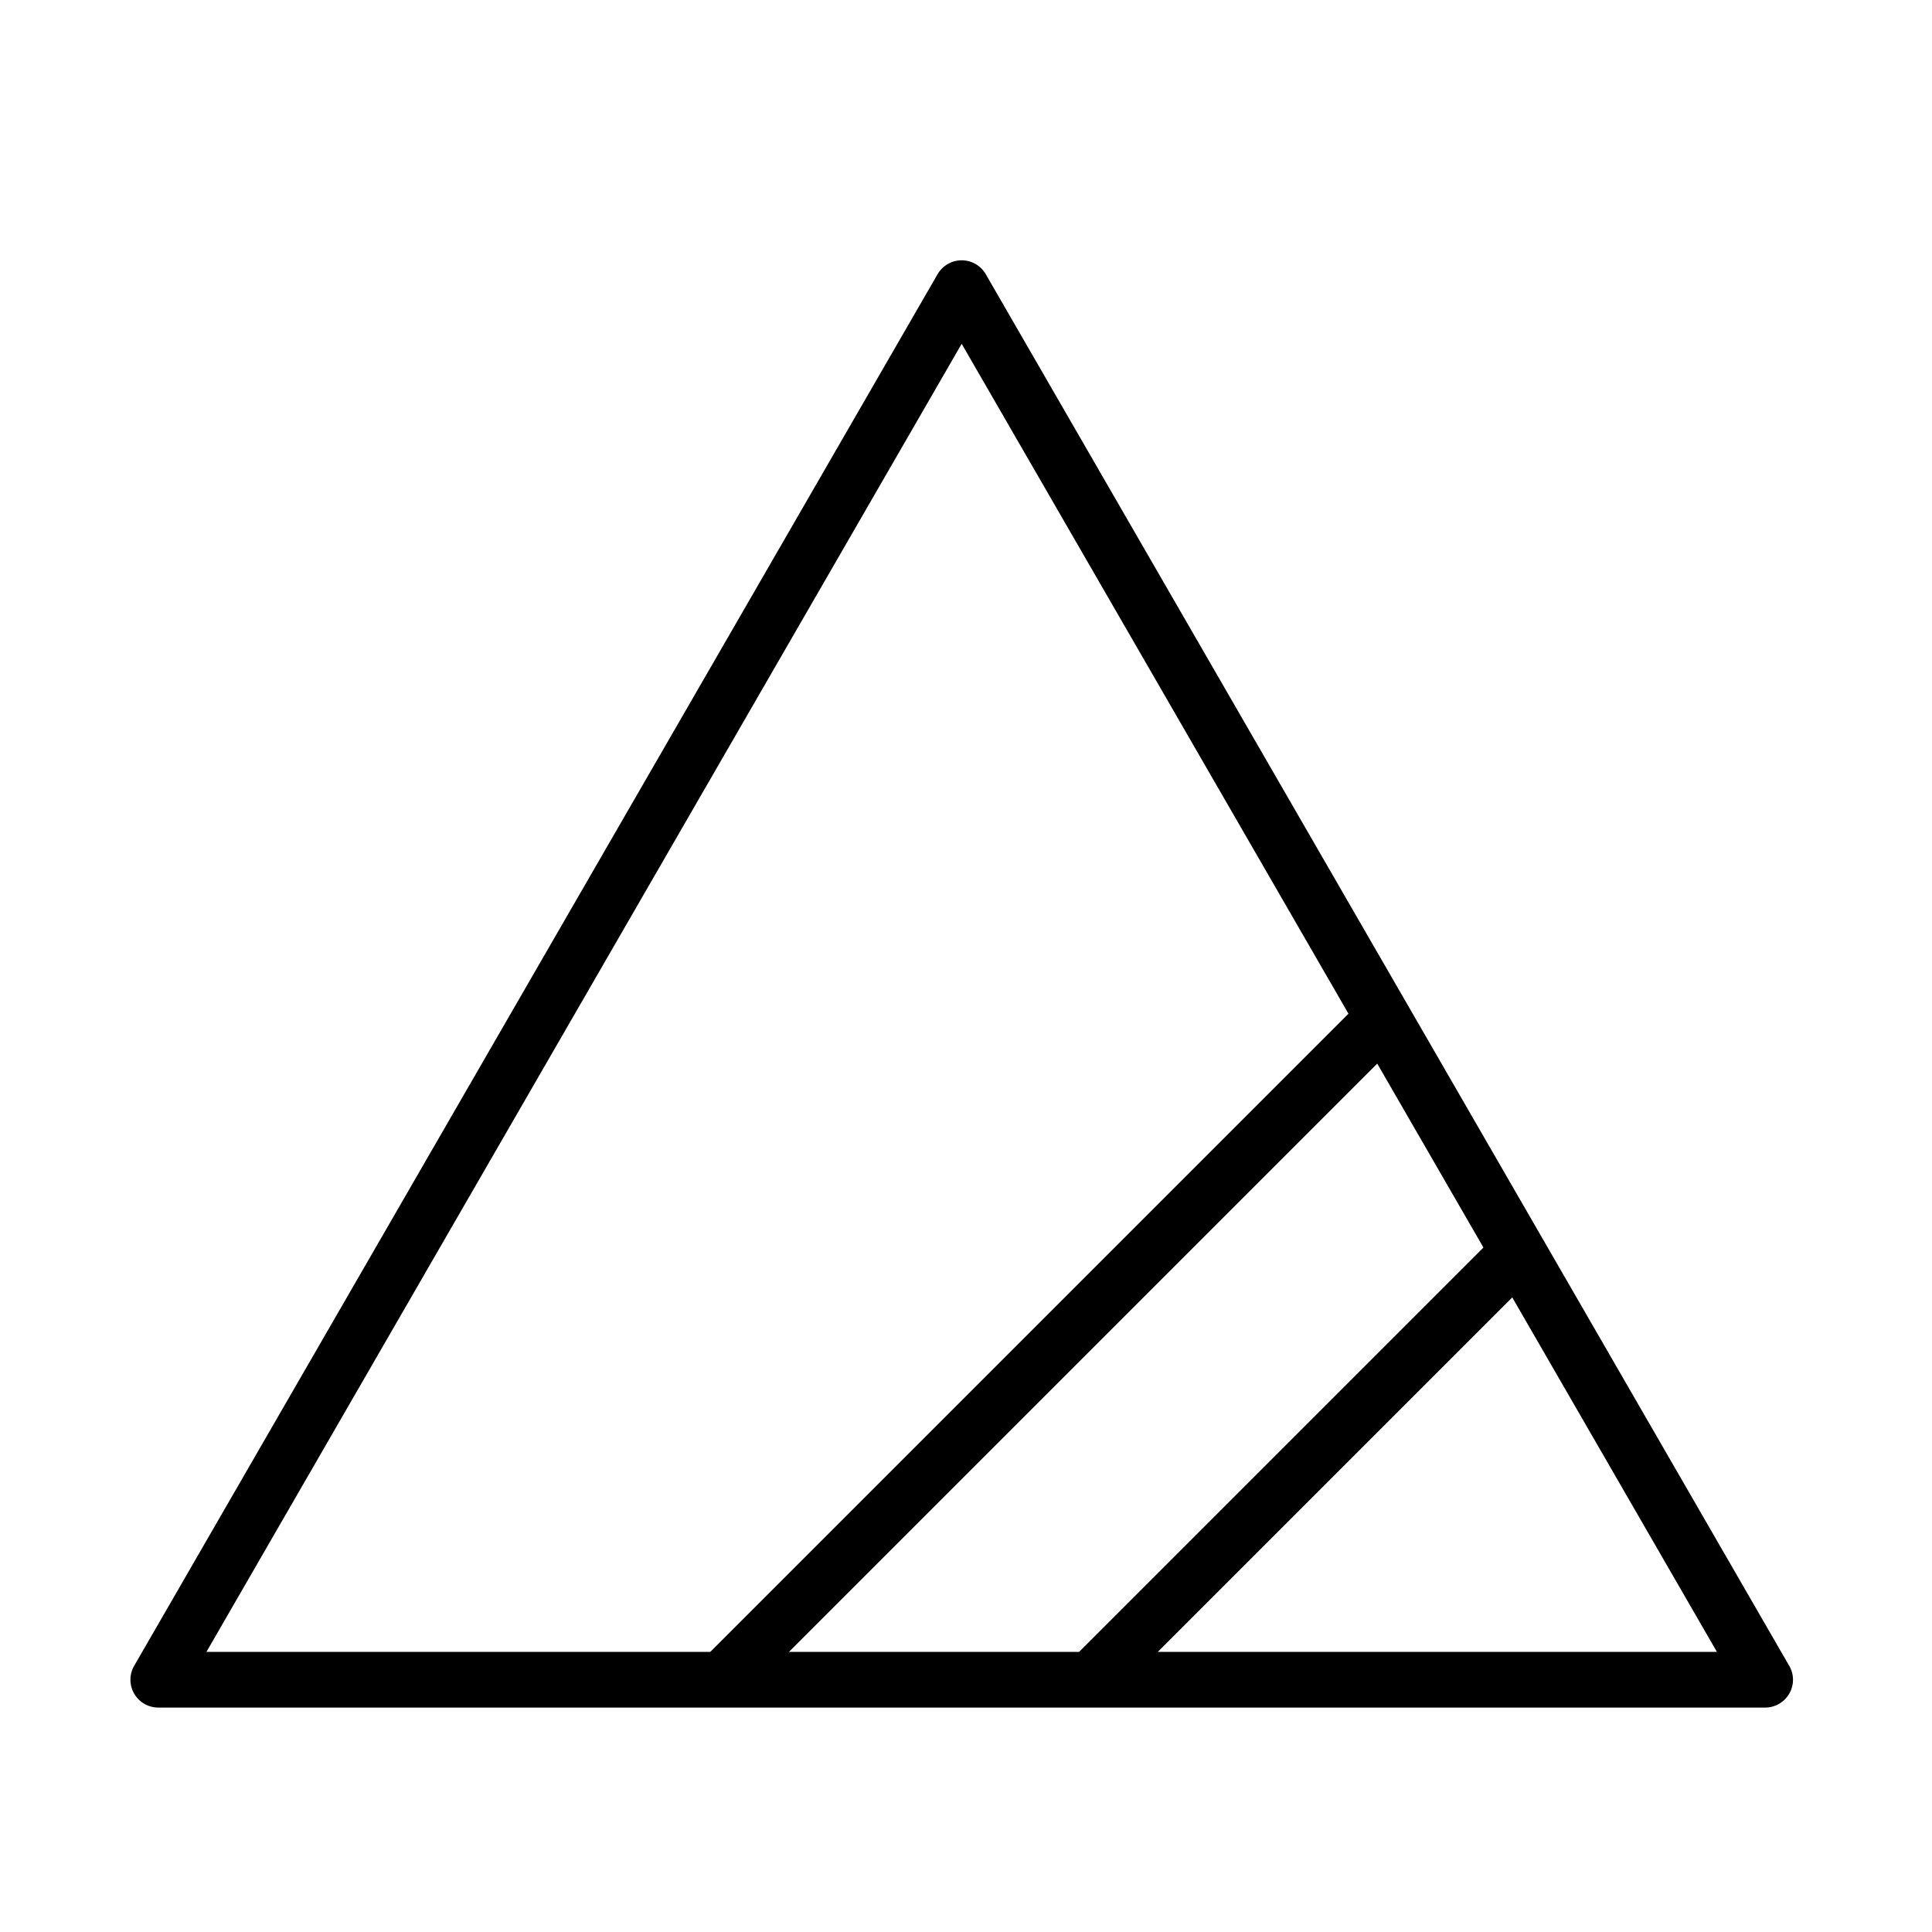
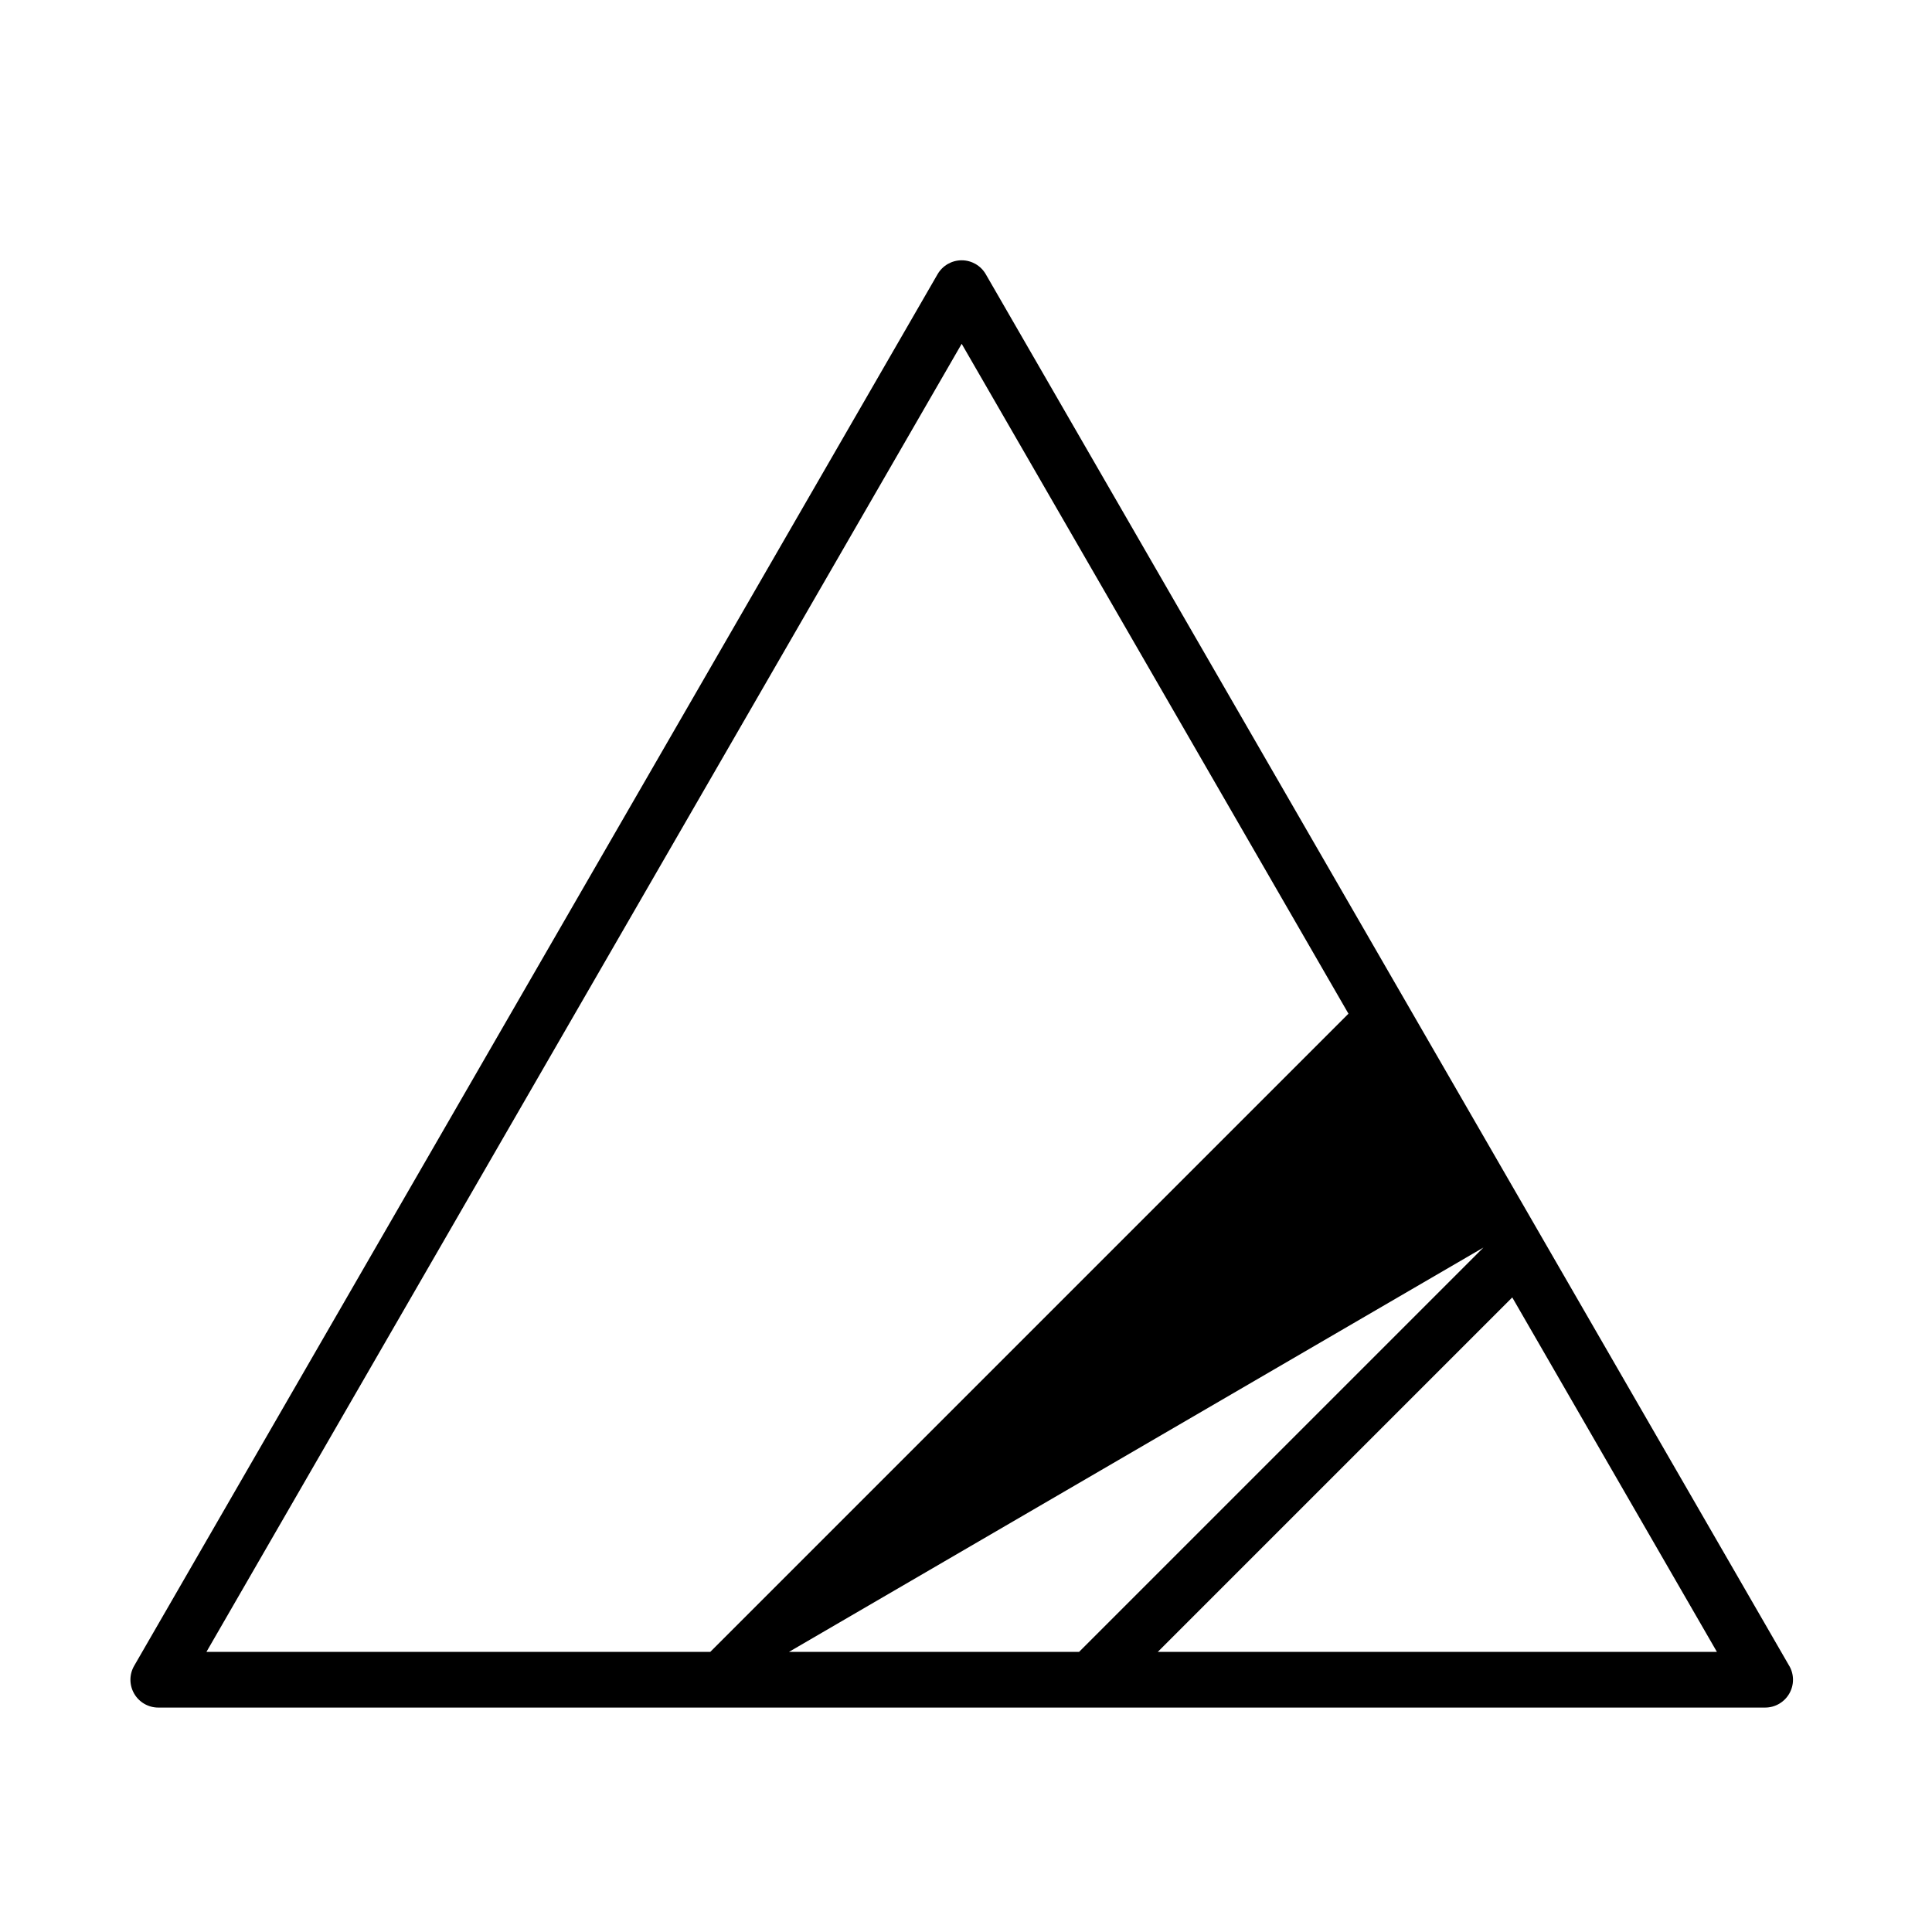
<svg xmlns="http://www.w3.org/2000/svg" fill="#000000" width="800px" height="800px" version="1.1" viewBox="144 144 512 512">
-   <path d="m618.16 585.46-212.92-368.79c-1.316-2.281-3.75-3.688-6.387-3.688-2.641 0-5.066 1.406-6.387 3.688l-212.91 368.79c-1.32 2.281-1.32 5.094 0 7.375 1.316 2.281 3.75 3.688 6.387 3.688h425.84c2.637 0 5.066-1.406 6.387-3.688 1.324-2.281 1.324-5.094 0-7.375zm-81.035-110.85-107.16 107.16h-76.883l155.9-155.9zm-138.27-239.5 102.5 177.53-169.13 169.13h-133.52zm51.969 346.66 93.941-93.941 54.238 93.941z" />
+   <path d="m618.16 585.46-212.92-368.79c-1.316-2.281-3.75-3.688-6.387-3.688-2.641 0-5.066 1.406-6.387 3.688l-212.91 368.79c-1.32 2.281-1.32 5.094 0 7.375 1.316 2.281 3.75 3.688 6.387 3.688h425.84c2.637 0 5.066-1.406 6.387-3.688 1.324-2.281 1.324-5.094 0-7.375zm-81.035-110.85-107.16 107.16h-76.883zm-138.27-239.5 102.5 177.53-169.13 169.13h-133.52zm51.969 346.66 93.941-93.941 54.238 93.941z" />
</svg>